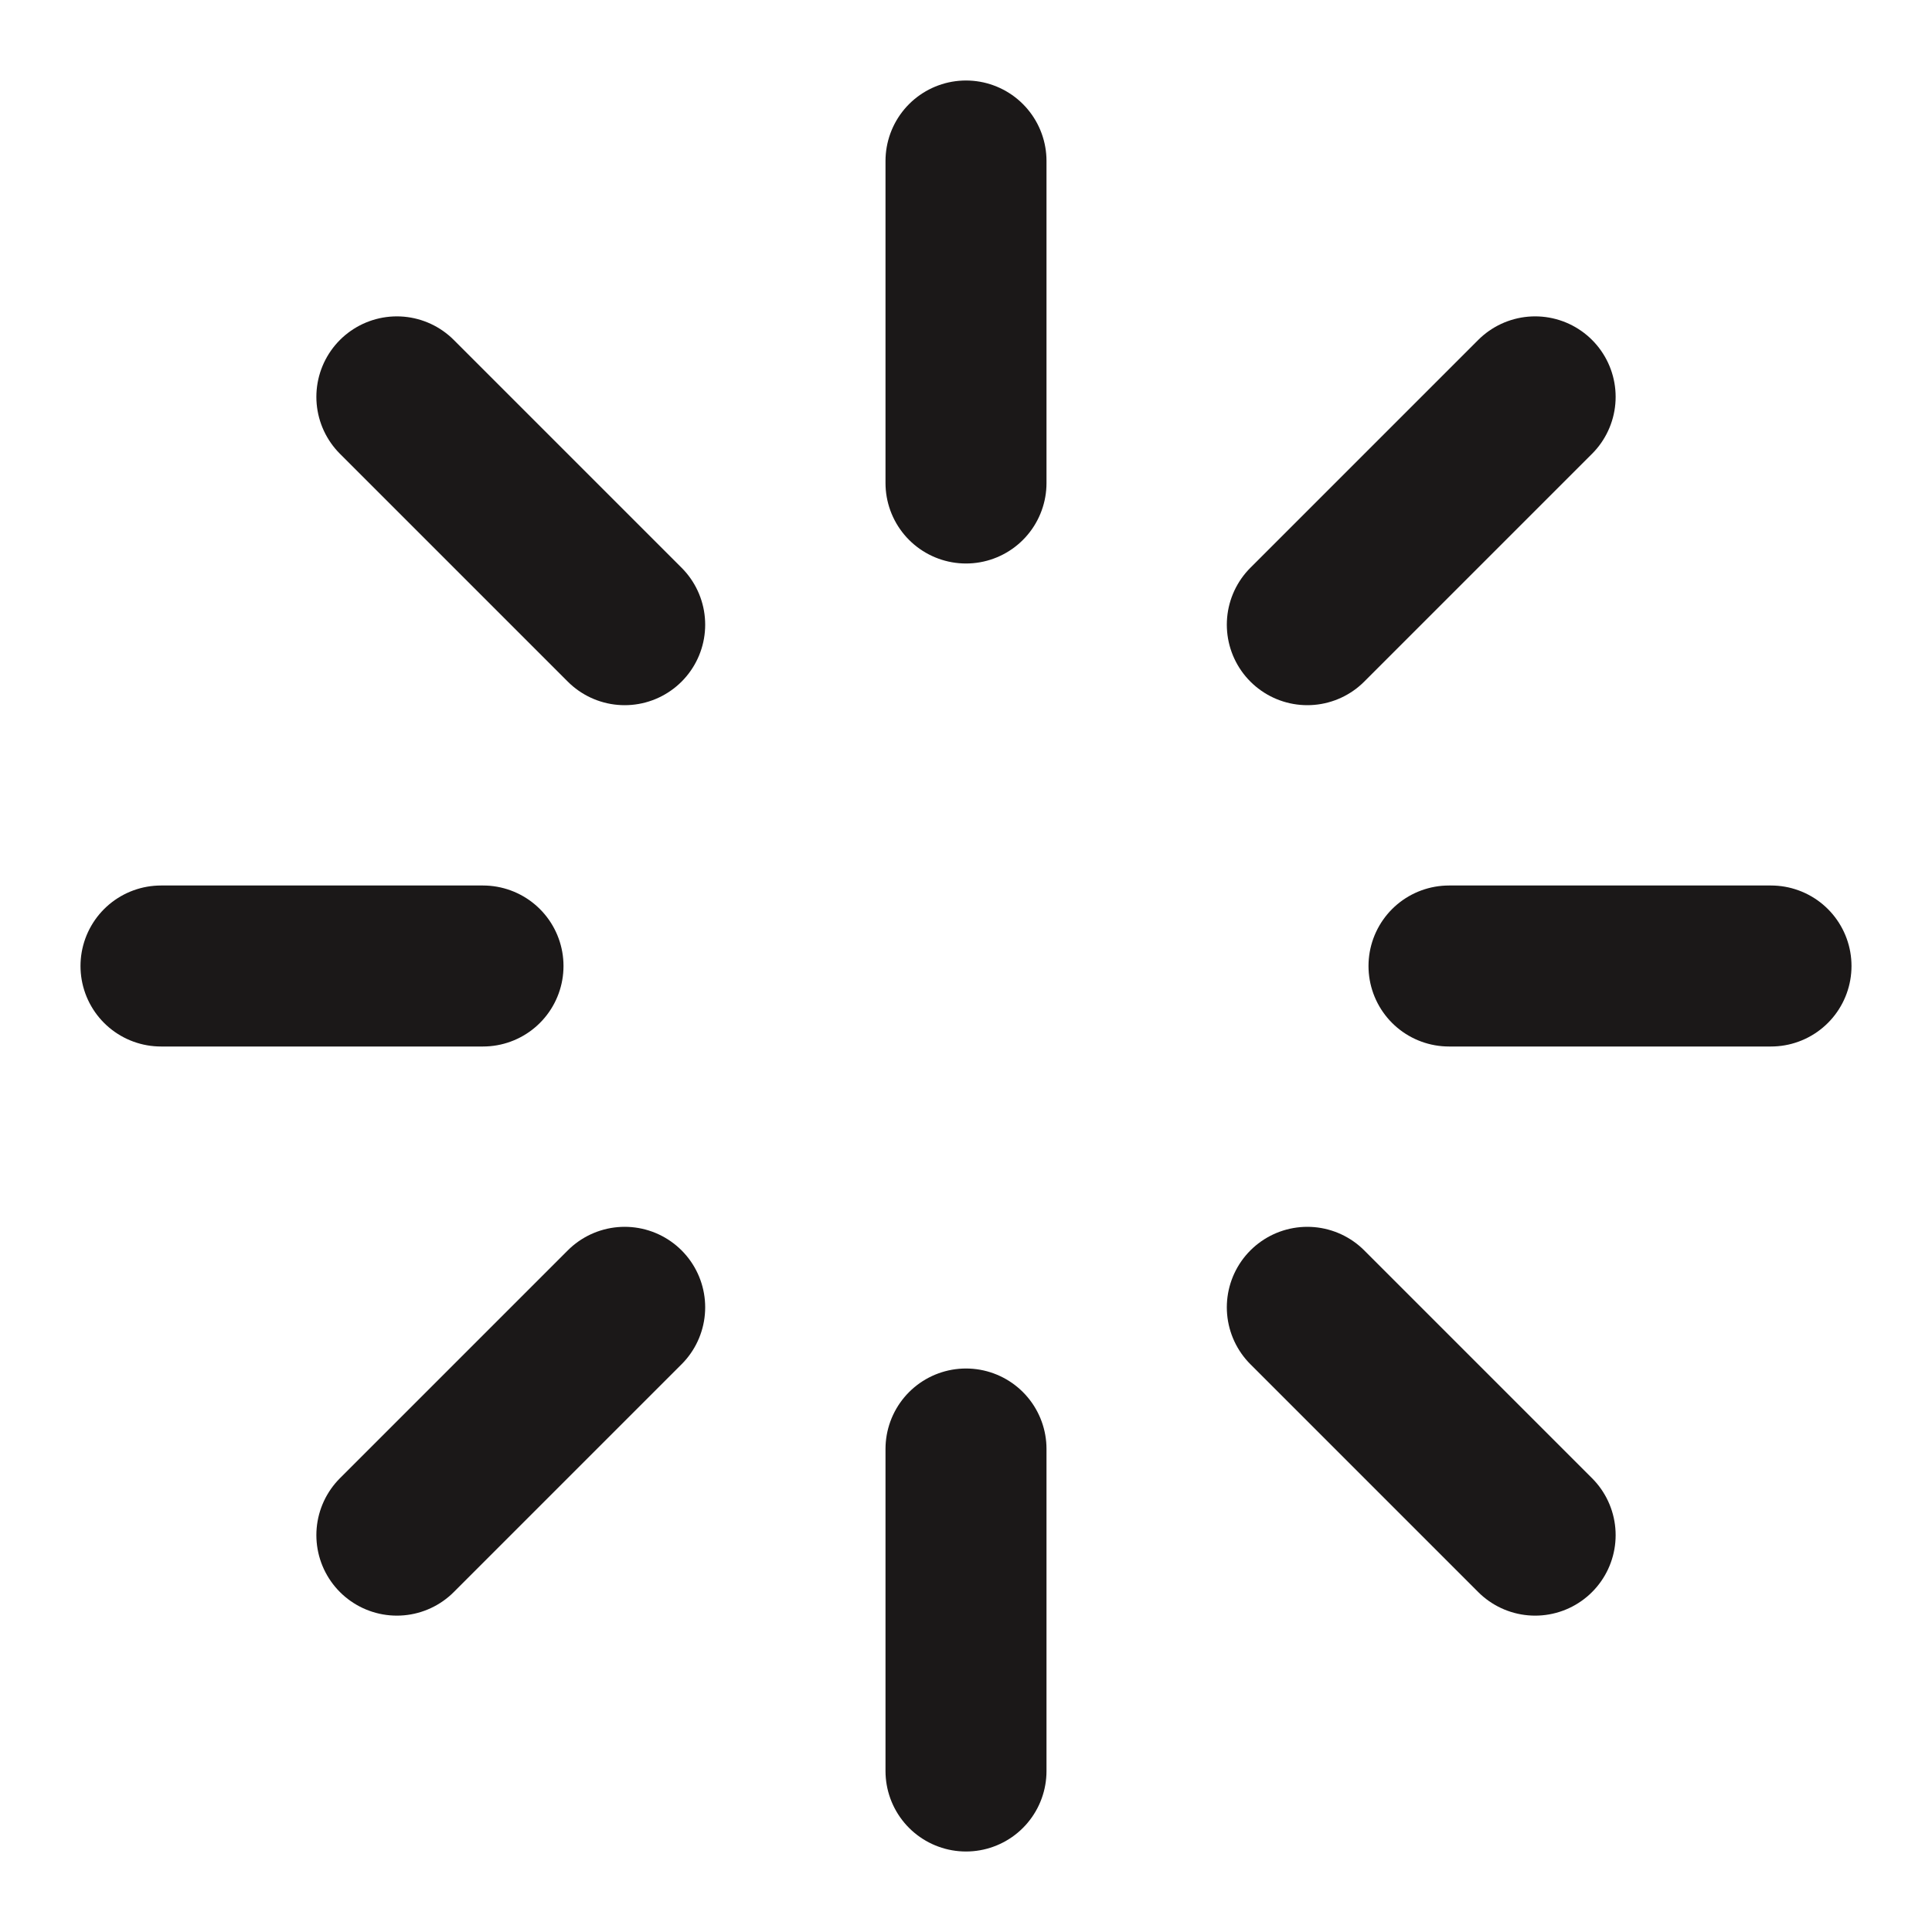
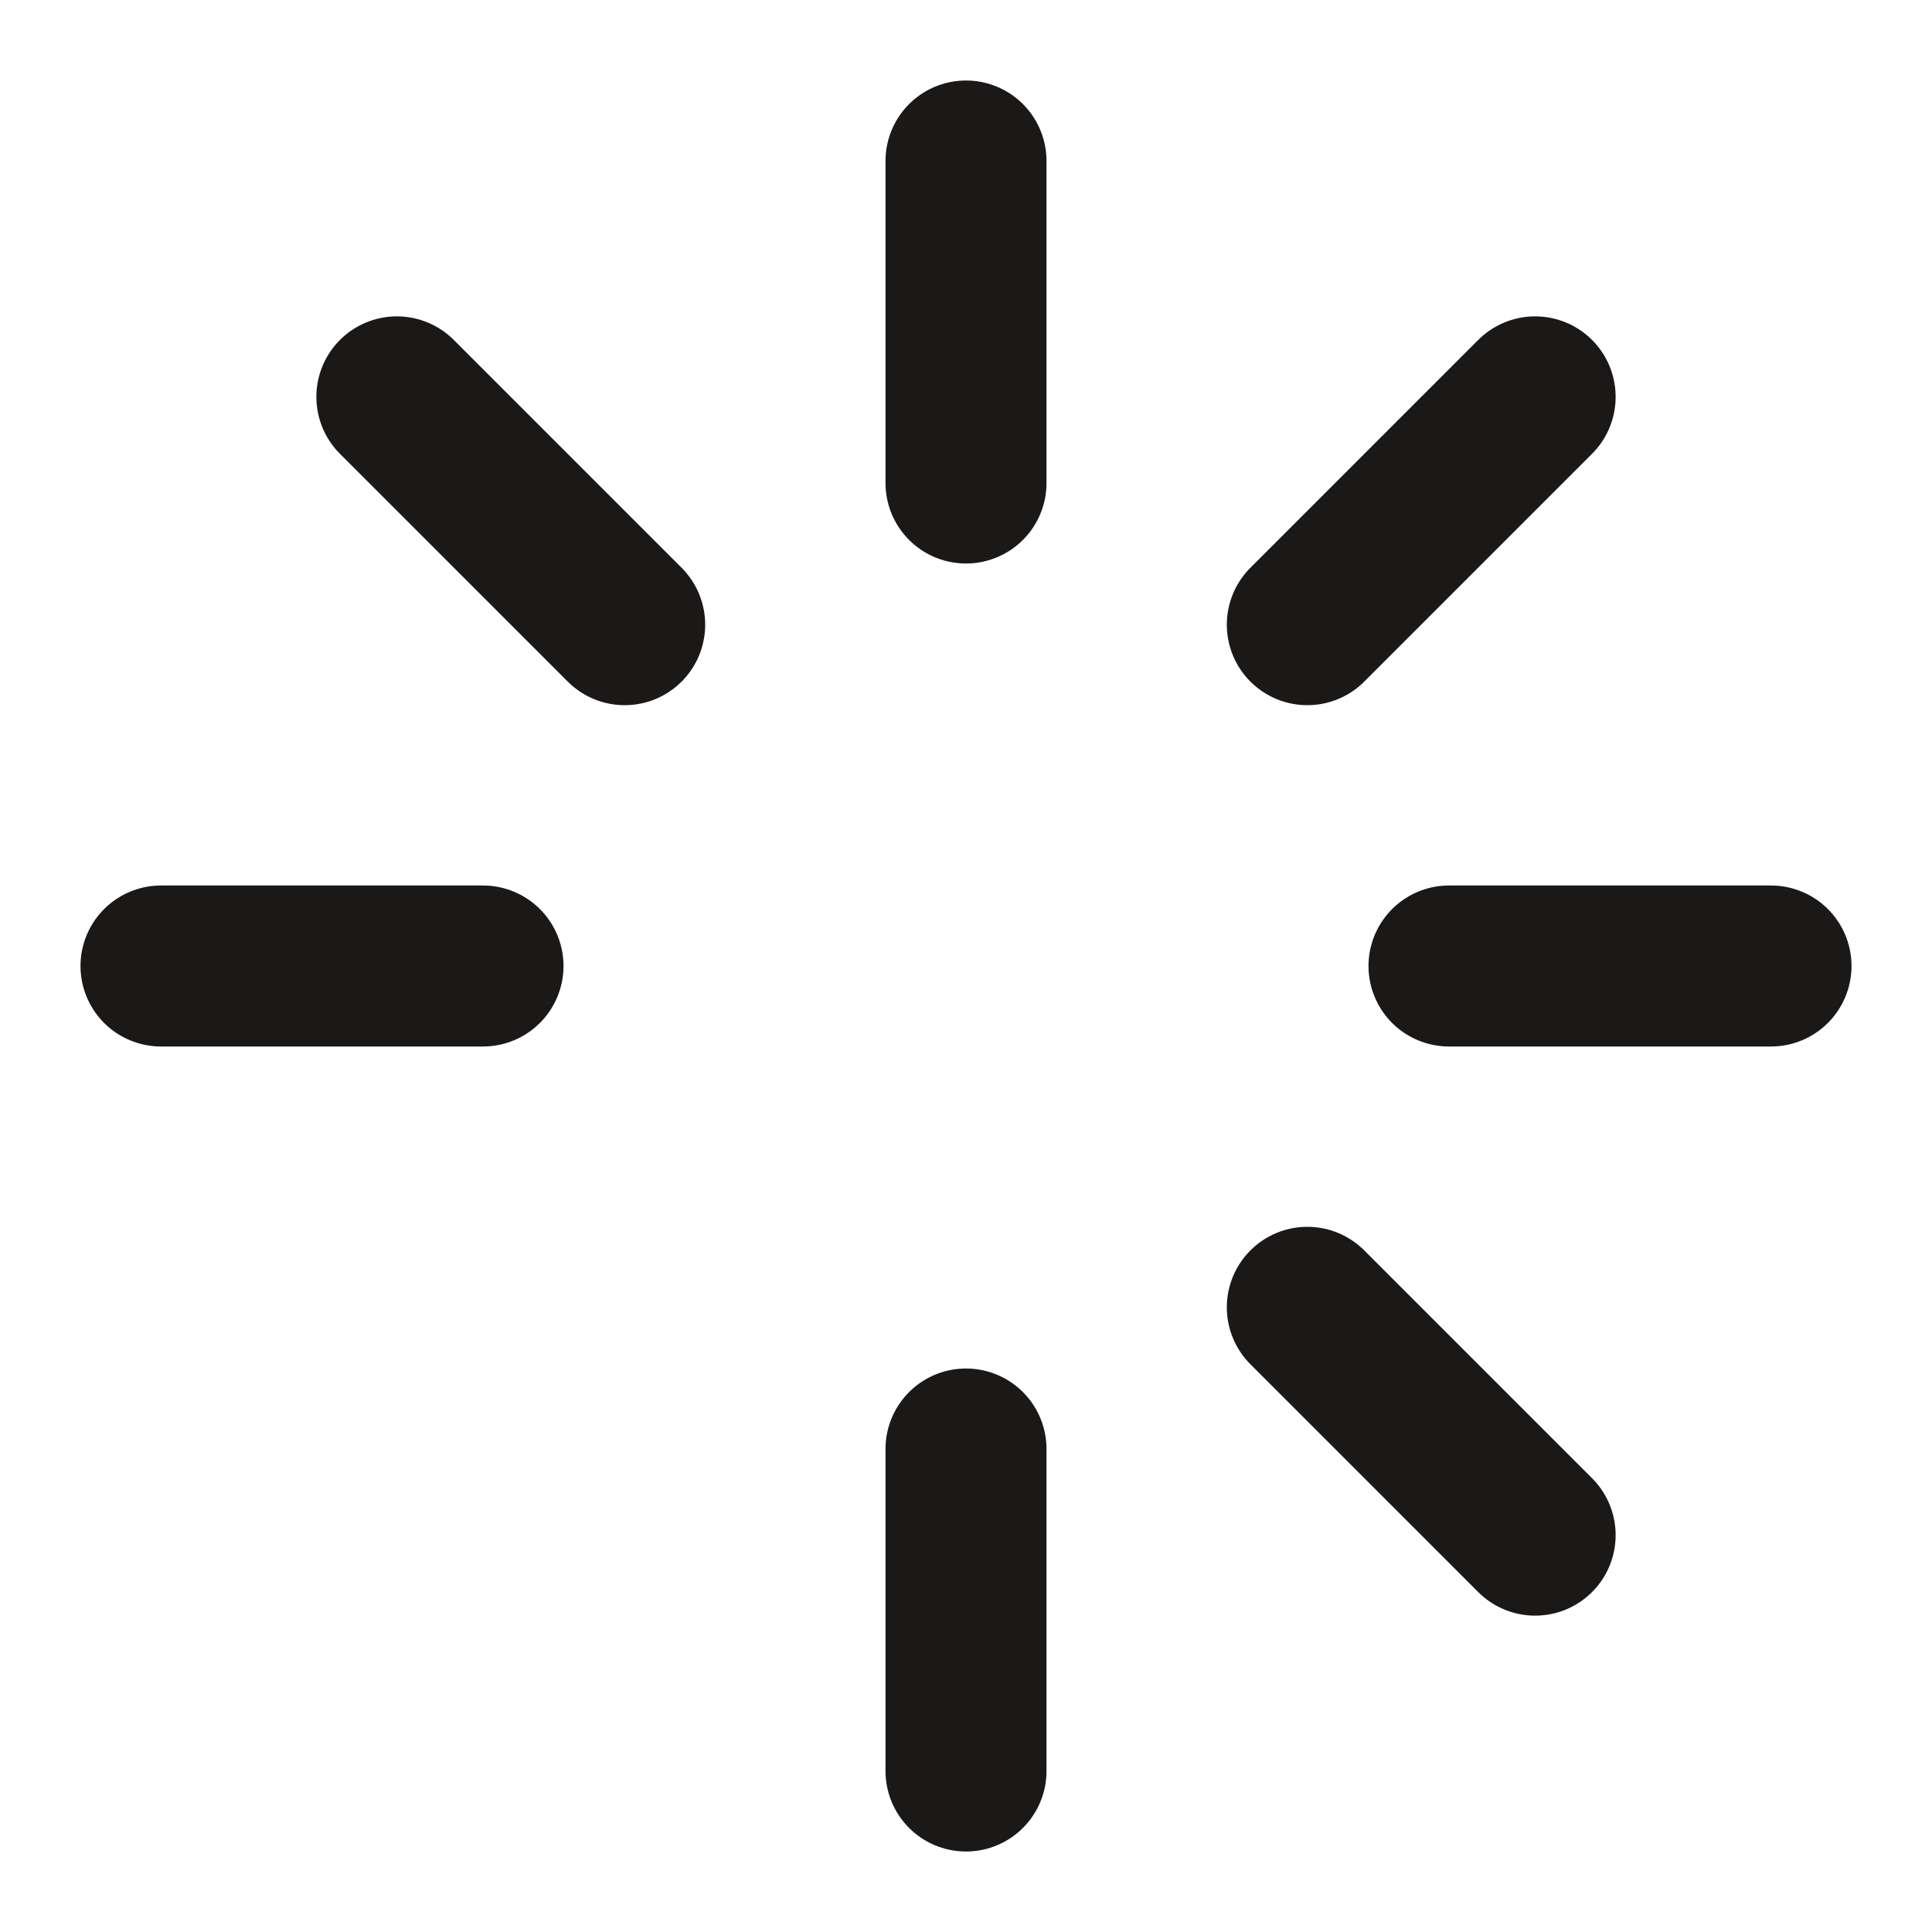
<svg xmlns="http://www.w3.org/2000/svg" width="24" height="24" fill="none" stroke="#1b1818" stroke-linecap="round" stroke-linejoin="round" stroke-width="2" viewBox="0 0 24 24">
  <path d="M12 2v4" />
  <path d="M12 18v4" />
  <path d="m4.93 4.93 2.83 2.83" />
  <path d="m16.24 16.24 2.83 2.83" />
  <path d="M2 12h4" />
  <path d="M18 12h4" />
-   <path d="m4.93 19.07 2.83-2.83" />
  <path d="m16.24 7.76 2.83-2.83" />
</svg>